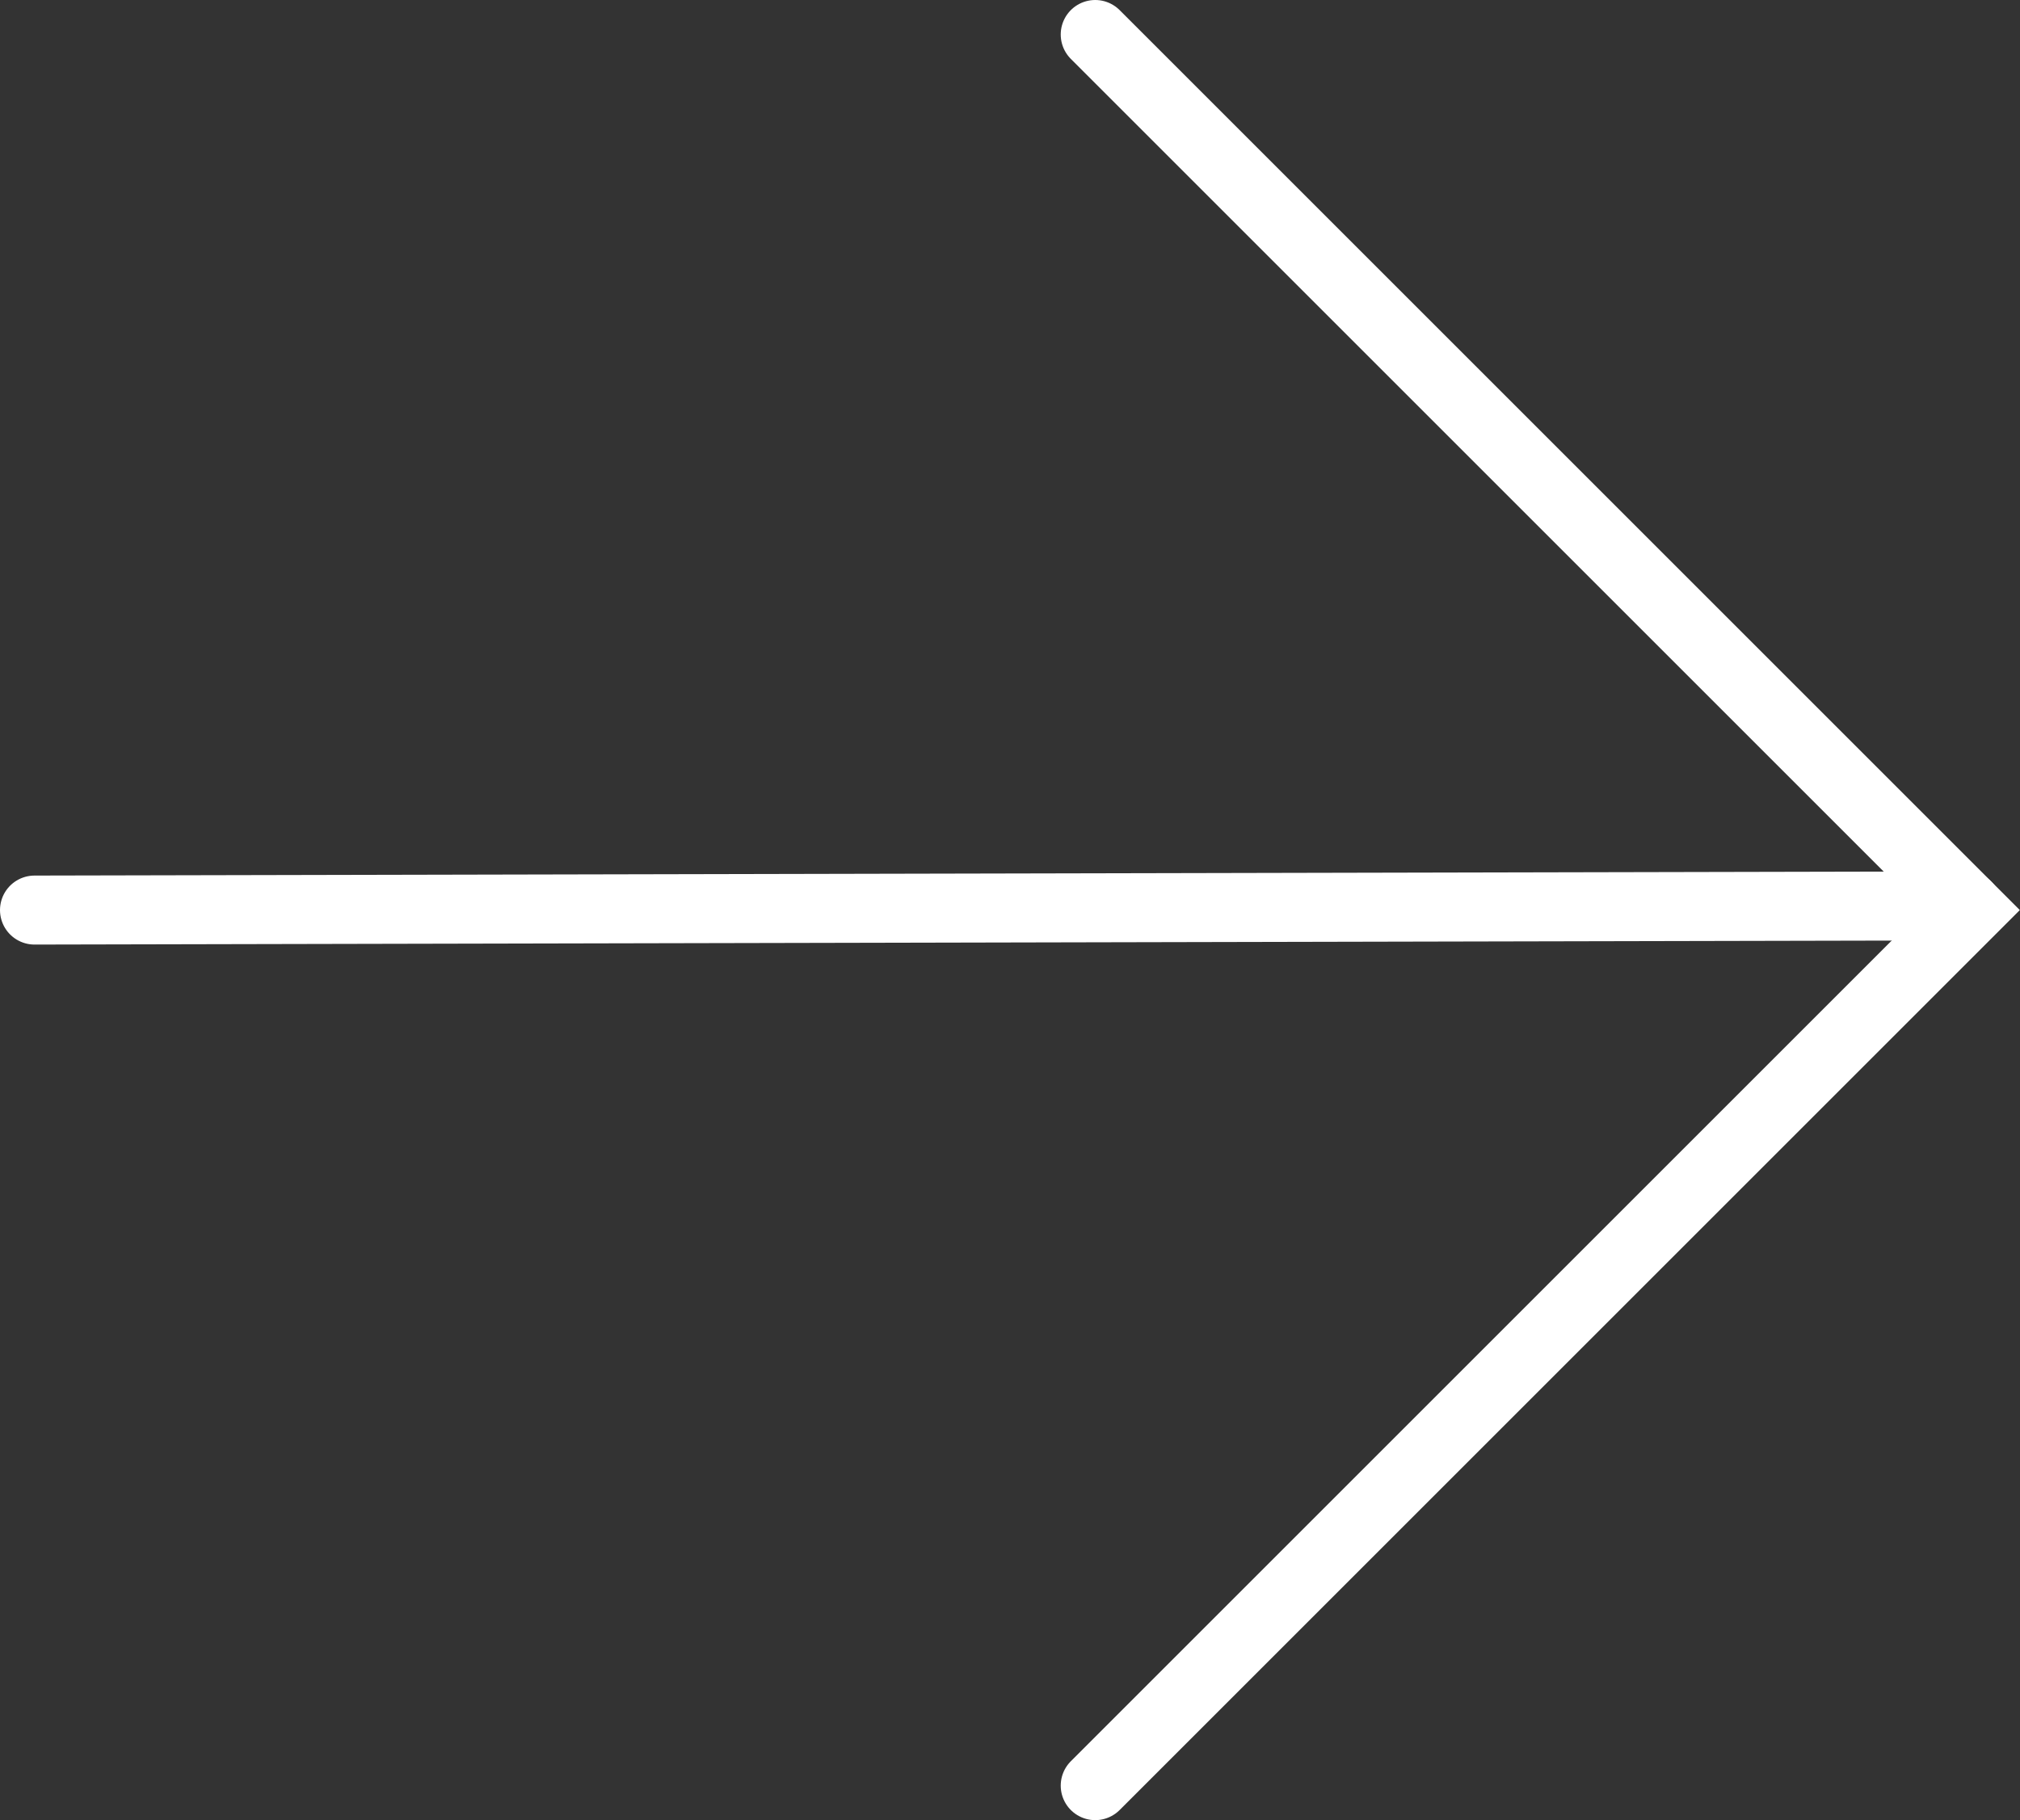
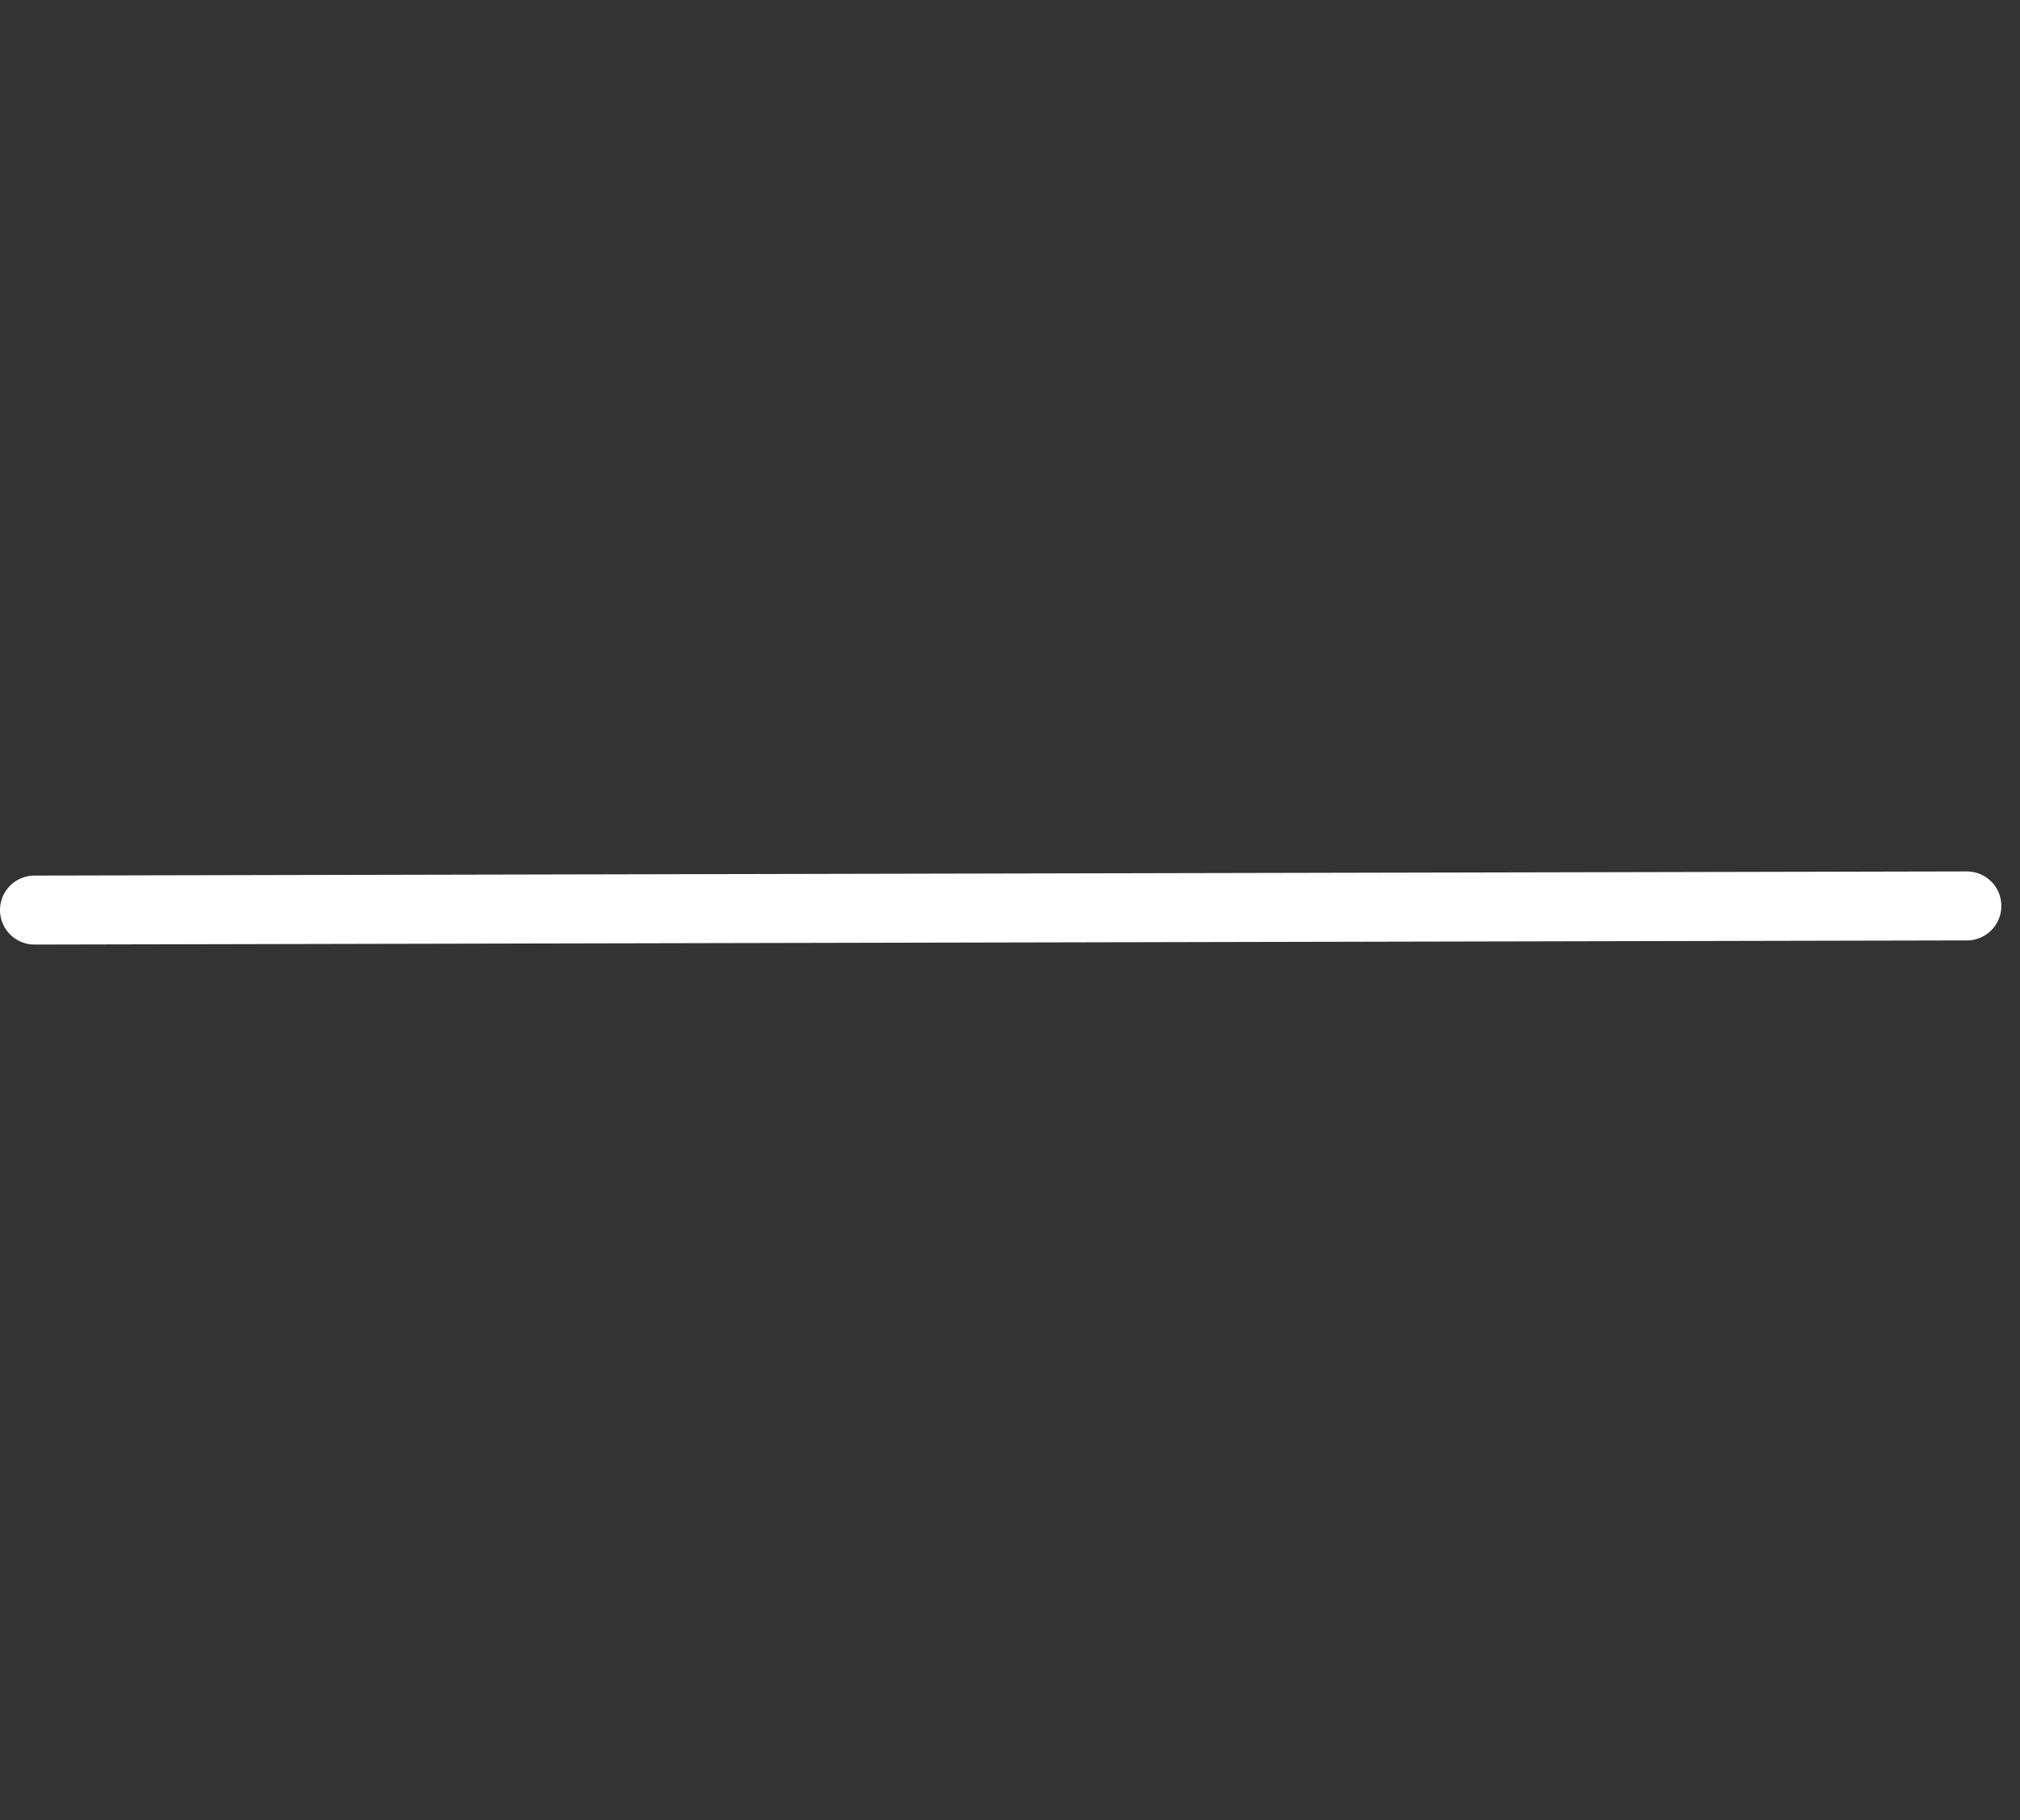
<svg xmlns="http://www.w3.org/2000/svg" id="Calque_2" data-name="Calque 2" viewBox="0 0 29.27 26.38">
  <rect x="0" y="0" width="29.27" height="26.38" fill="#333333" stroke="none" />
  <defs>
    <style>
      .cls-1 {
        fill: none;
        stroke: #fff;
        stroke-linecap: round;
      }
    </style>
  </defs>
  <g id="Calque_1-2" data-name="Calque 1">
-     <path class="cls-1" d="M15.87.5l12.69,12.69-12.69,12.69" />
    <path class="cls-1" d="M.5,13.19l28-.06" />
  </g>
</svg>